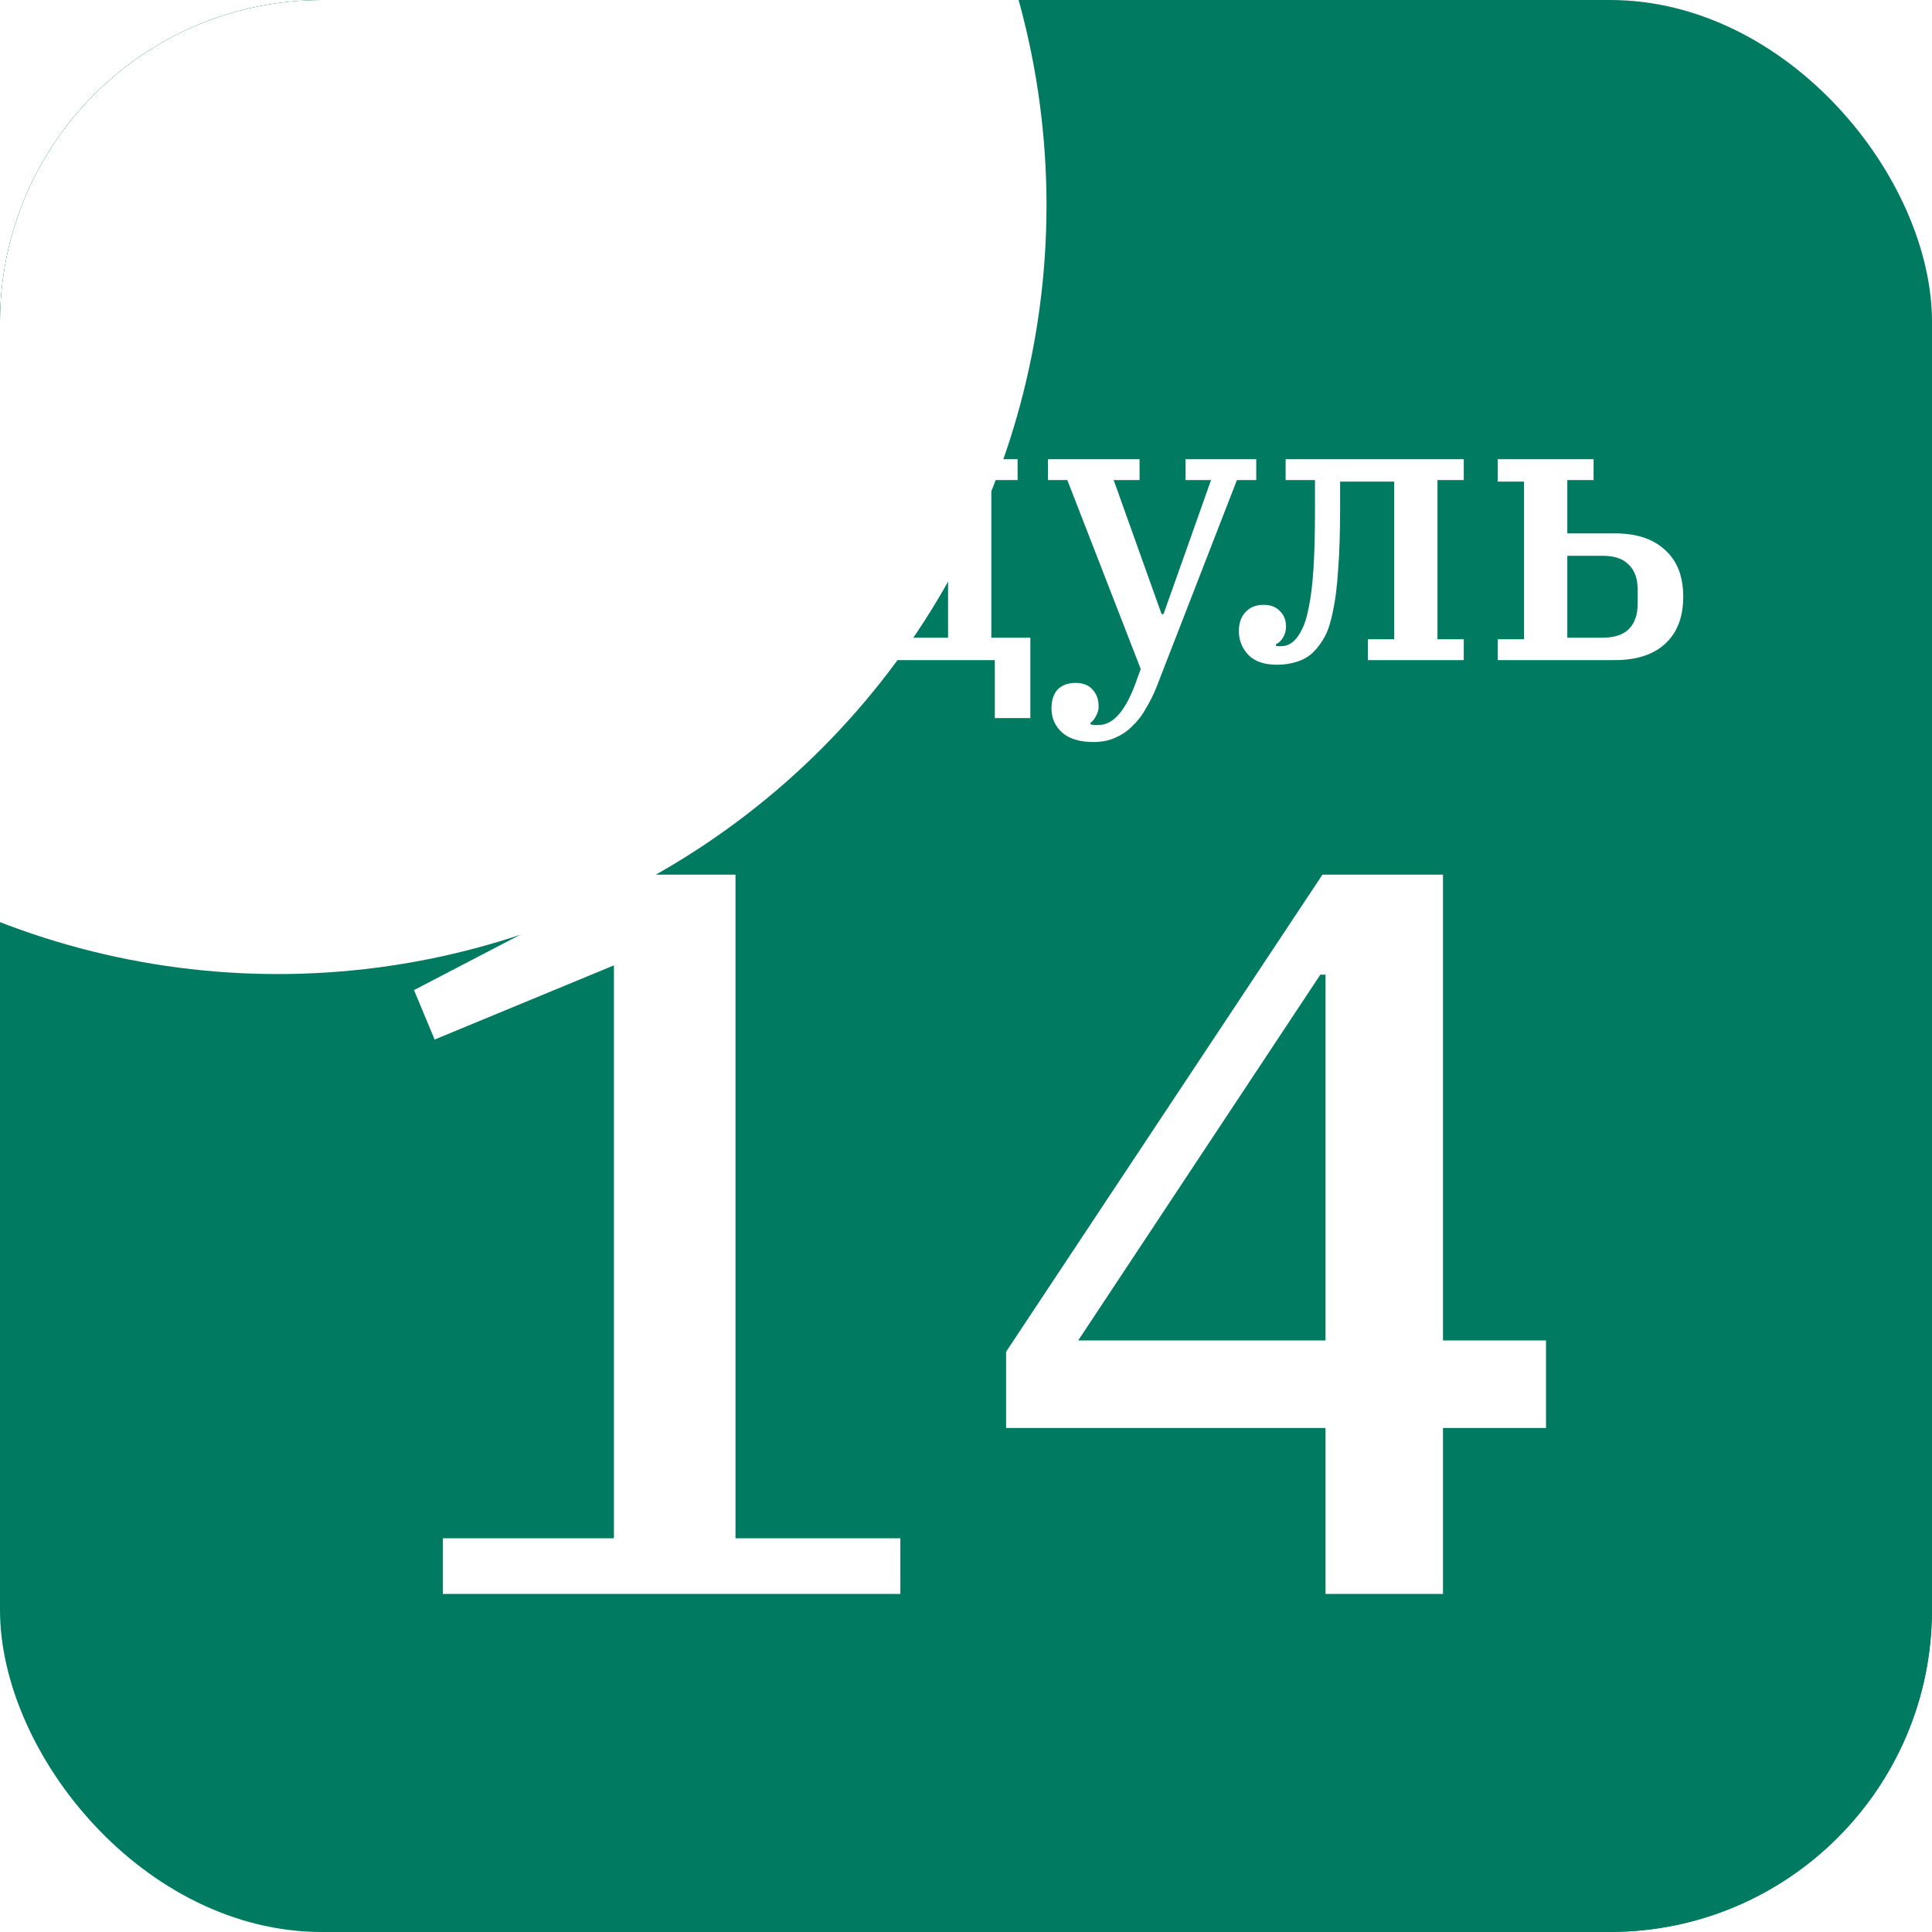
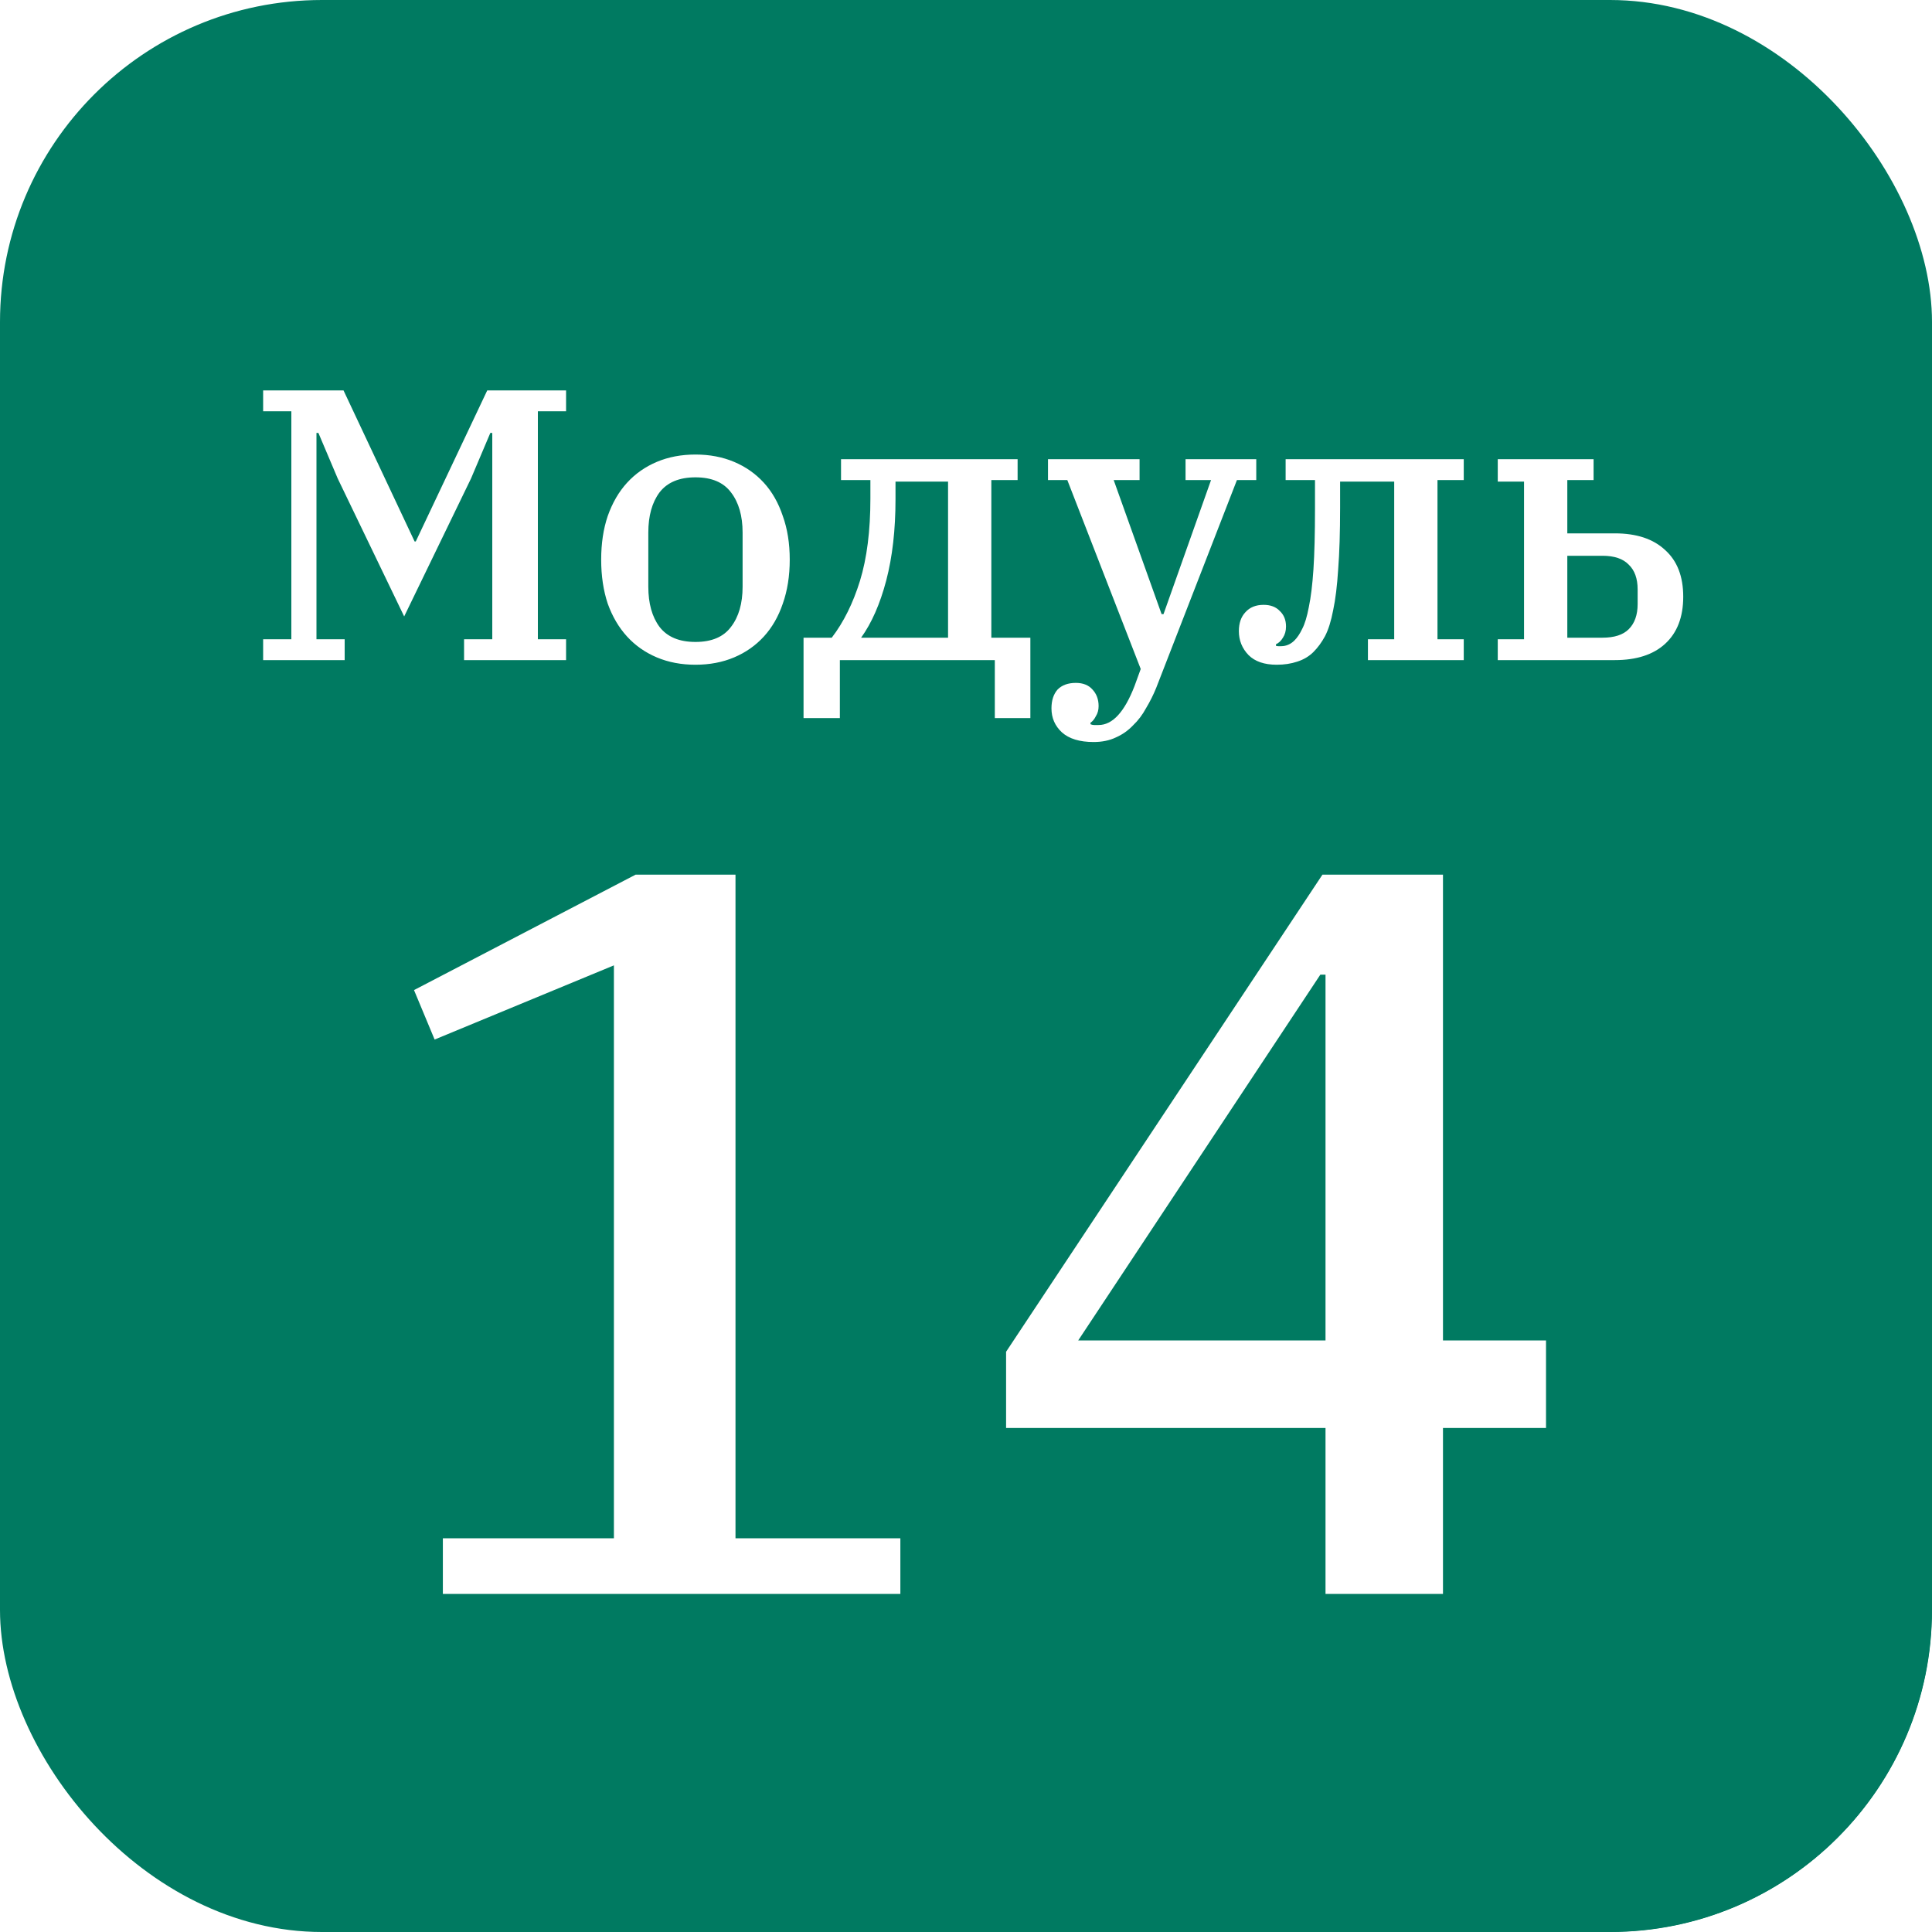
<svg xmlns="http://www.w3.org/2000/svg" width="240" height="240" viewBox="0 0 240 240" fill="none">
  <g clip-path="url(#clip0_2925_3720)">
    <rect width="240" height="240" rx="40" fill="#007A61" />
    <g filter="url(#filter0_f_2925_3720)">
      <circle cx="-208" cy="50" r="118" fill="white" />
    </g>
    <g filter="url(#filter1_f_2925_3720)">
-       <circle cx="34.5" cy="25.5" r="95.5" fill="white" />
-     </g>
+       </g>
    <g filter="url(#filter2_f_2925_3720)">
      <circle cx="210.5" cy="229.5" r="95.5" fill="#007A61" />
    </g>
    <path d="M32.688 79.408H36.192V51.088H32.688V48.496H42.672L51.504 67.264H51.648L60.528 48.496H70.32V51.088H66.816V79.408H70.32V82H57.648V79.408H61.152V53.776H60.912L58.512 59.44L50.208 76.576L41.952 59.44L39.552 53.776H39.312V79.408H42.816V82H32.688V79.408ZM86.392 79.744C88.408 79.744 89.88 79.12 90.808 77.872C91.768 76.624 92.248 74.96 92.248 72.88V66.16C92.248 64.08 91.768 62.416 90.808 61.168C89.88 59.92 88.408 59.296 86.392 59.296C84.376 59.296 82.888 59.92 81.928 61.168C81 62.416 80.536 64.08 80.536 66.16V72.88C80.536 74.96 81 76.624 81.928 77.872C82.888 79.12 84.376 79.744 86.392 79.744ZM86.392 82.576C84.632 82.576 83.032 82.272 81.592 81.664C80.152 81.056 78.92 80.192 77.896 79.072C76.872 77.952 76.072 76.592 75.496 74.992C74.952 73.36 74.68 71.536 74.68 69.52C74.68 67.504 74.952 65.696 75.496 64.096C76.072 62.464 76.872 61.088 77.896 59.968C78.92 58.848 80.152 57.984 81.592 57.376C83.032 56.768 84.632 56.464 86.392 56.464C88.152 56.464 89.752 56.768 91.192 57.376C92.632 57.984 93.864 58.848 94.888 59.968C95.912 61.088 96.696 62.464 97.24 64.096C97.816 65.696 98.104 67.504 98.104 69.52C98.104 71.536 97.816 73.36 97.24 74.992C96.696 76.592 95.912 77.952 94.888 79.072C93.864 80.192 92.632 81.056 91.192 81.664C89.752 82.272 88.152 82.576 86.392 82.576ZM99.819 79.216H103.323C104.795 77.296 105.963 74.944 106.827 72.16C107.691 69.344 108.123 65.936 108.123 61.936V59.632H104.475V57.04H126.411V59.632H123.147V79.216H127.995V89.2H123.579V82H104.331V89.2H99.819V79.216ZM117.771 79.216V59.824H111.243V62.032C111.243 65.808 110.859 69.168 110.091 72.112C109.323 75.024 108.283 77.392 106.971 79.216H117.771ZM135.849 92.176C134.121 92.176 132.809 91.776 131.913 90.976C131.049 90.176 130.617 89.184 130.617 88C130.617 87.008 130.873 86.224 131.385 85.648C131.929 85.104 132.681 84.832 133.641 84.832C134.537 84.832 135.225 85.104 135.705 85.648C136.217 86.192 136.473 86.88 136.473 87.712C136.473 88.192 136.361 88.608 136.137 88.96C135.945 89.344 135.721 89.616 135.465 89.776V89.968C135.625 90.032 135.769 90.064 135.897 90.064C136.057 90.064 136.249 90.064 136.473 90.064C138.201 90.064 139.689 88.448 140.937 85.216L141.705 83.104L132.585 59.632H130.185V57.04H141.561V59.632H138.345L144.297 76.288H144.537L150.441 59.632H147.273V57.04H156.057V59.632H153.657L143.625 85.456C143.273 86.32 142.857 87.152 142.377 87.952C141.929 88.784 141.385 89.504 140.745 90.112C140.137 90.752 139.433 91.248 138.633 91.6C137.833 91.984 136.905 92.176 135.849 92.176ZM158.601 82.576C157.065 82.576 155.897 82.176 155.097 81.376C154.297 80.544 153.897 79.552 153.897 78.4C153.897 77.408 154.169 76.624 154.713 76.048C155.257 75.44 156.009 75.136 156.969 75.136C157.833 75.136 158.505 75.392 158.985 75.904C159.497 76.384 159.753 77.024 159.753 77.824C159.753 78.368 159.625 78.832 159.369 79.216C159.145 79.6 158.857 79.872 158.505 80.032V80.224C158.601 80.256 158.697 80.272 158.793 80.272C158.921 80.272 159.033 80.272 159.129 80.272C159.769 80.272 160.329 80.032 160.809 79.552C161.161 79.2 161.481 78.72 161.769 78.112C162.089 77.504 162.361 76.608 162.585 75.424C162.841 74.208 163.033 72.64 163.161 70.72C163.289 68.768 163.353 66.272 163.353 63.232V59.632H159.705V57.04H181.833V59.632H178.569V79.408H181.833V82H169.929V79.408H173.193V59.824H166.473V63.04C166.473 66.112 166.393 68.672 166.233 70.72C166.105 72.768 165.897 74.464 165.609 75.808C165.353 77.152 165.017 78.224 164.601 79.024C164.185 79.792 163.705 80.448 163.161 80.992C162.617 81.536 161.945 81.936 161.145 82.192C160.377 82.448 159.529 82.576 158.601 82.576ZM186.057 79.408H189.321V59.824H186.057V57.04H197.961V59.632H194.697V66.256H200.601C203.289 66.256 205.369 66.944 206.841 68.32C208.345 69.664 209.097 71.6 209.097 74.128C209.097 76.656 208.345 78.608 206.841 79.984C205.369 81.328 203.289 82 200.601 82H186.057V79.408ZM199.065 79.216C200.537 79.216 201.625 78.864 202.329 78.16C203.065 77.424 203.433 76.384 203.433 75.04V73.216C203.433 71.872 203.065 70.848 202.329 70.144C201.625 69.408 200.537 69.04 199.065 69.04H194.697V79.216H199.065ZM55.014 191.088H76.262V119.92L53.99 129.136L51.43 122.992L78.95 108.656H91.366V191.088H111.846V198H55.014V191.088ZM164.66 177.392H124.98V167.92L164.276 108.656H179.252V166.512H192.052V177.392H179.252V198H164.66V177.392ZM133.94 166.512H164.66V121.072H164.02L133.94 166.512Z" fill="white" />
  </g>
  <defs>
    <filter id="filter0_f_2925_3720" x="-576" y="-318" width="736" height="736" filterUnits="userSpaceOnUse" color-interpolation-filters="sRGB">
      <feFlood flood-opacity="0" result="BackgroundImageFix" />
      <feBlend mode="normal" in="SourceGraphic" in2="BackgroundImageFix" result="shape" />
      <feGaussianBlur stdDeviation="125" result="effect1_foregroundBlur_2925_3720" />
    </filter>
    <filter id="filter1_f_2925_3720" x="-261" y="-270" width="591" height="591" filterUnits="userSpaceOnUse" color-interpolation-filters="sRGB">
      <feFlood flood-opacity="0" result="BackgroundImageFix" />
      <feBlend mode="normal" in="SourceGraphic" in2="BackgroundImageFix" result="shape" />
      <feGaussianBlur stdDeviation="100" result="effect1_foregroundBlur_2925_3720" />
    </filter>
    <filter id="filter2_f_2925_3720" x="-135" y="-116" width="691" height="691" filterUnits="userSpaceOnUse" color-interpolation-filters="sRGB">
      <feFlood flood-opacity="0" result="BackgroundImageFix" />
      <feBlend mode="normal" in="SourceGraphic" in2="BackgroundImageFix" result="shape" />
      <feGaussianBlur stdDeviation="125" result="effect1_foregroundBlur_2925_3720" />
    </filter>
    <clipPath id="clip0_2925_3720">
      <rect width="240" height="240" rx="40" fill="white" />
    </clipPath>
  </defs>
</svg>